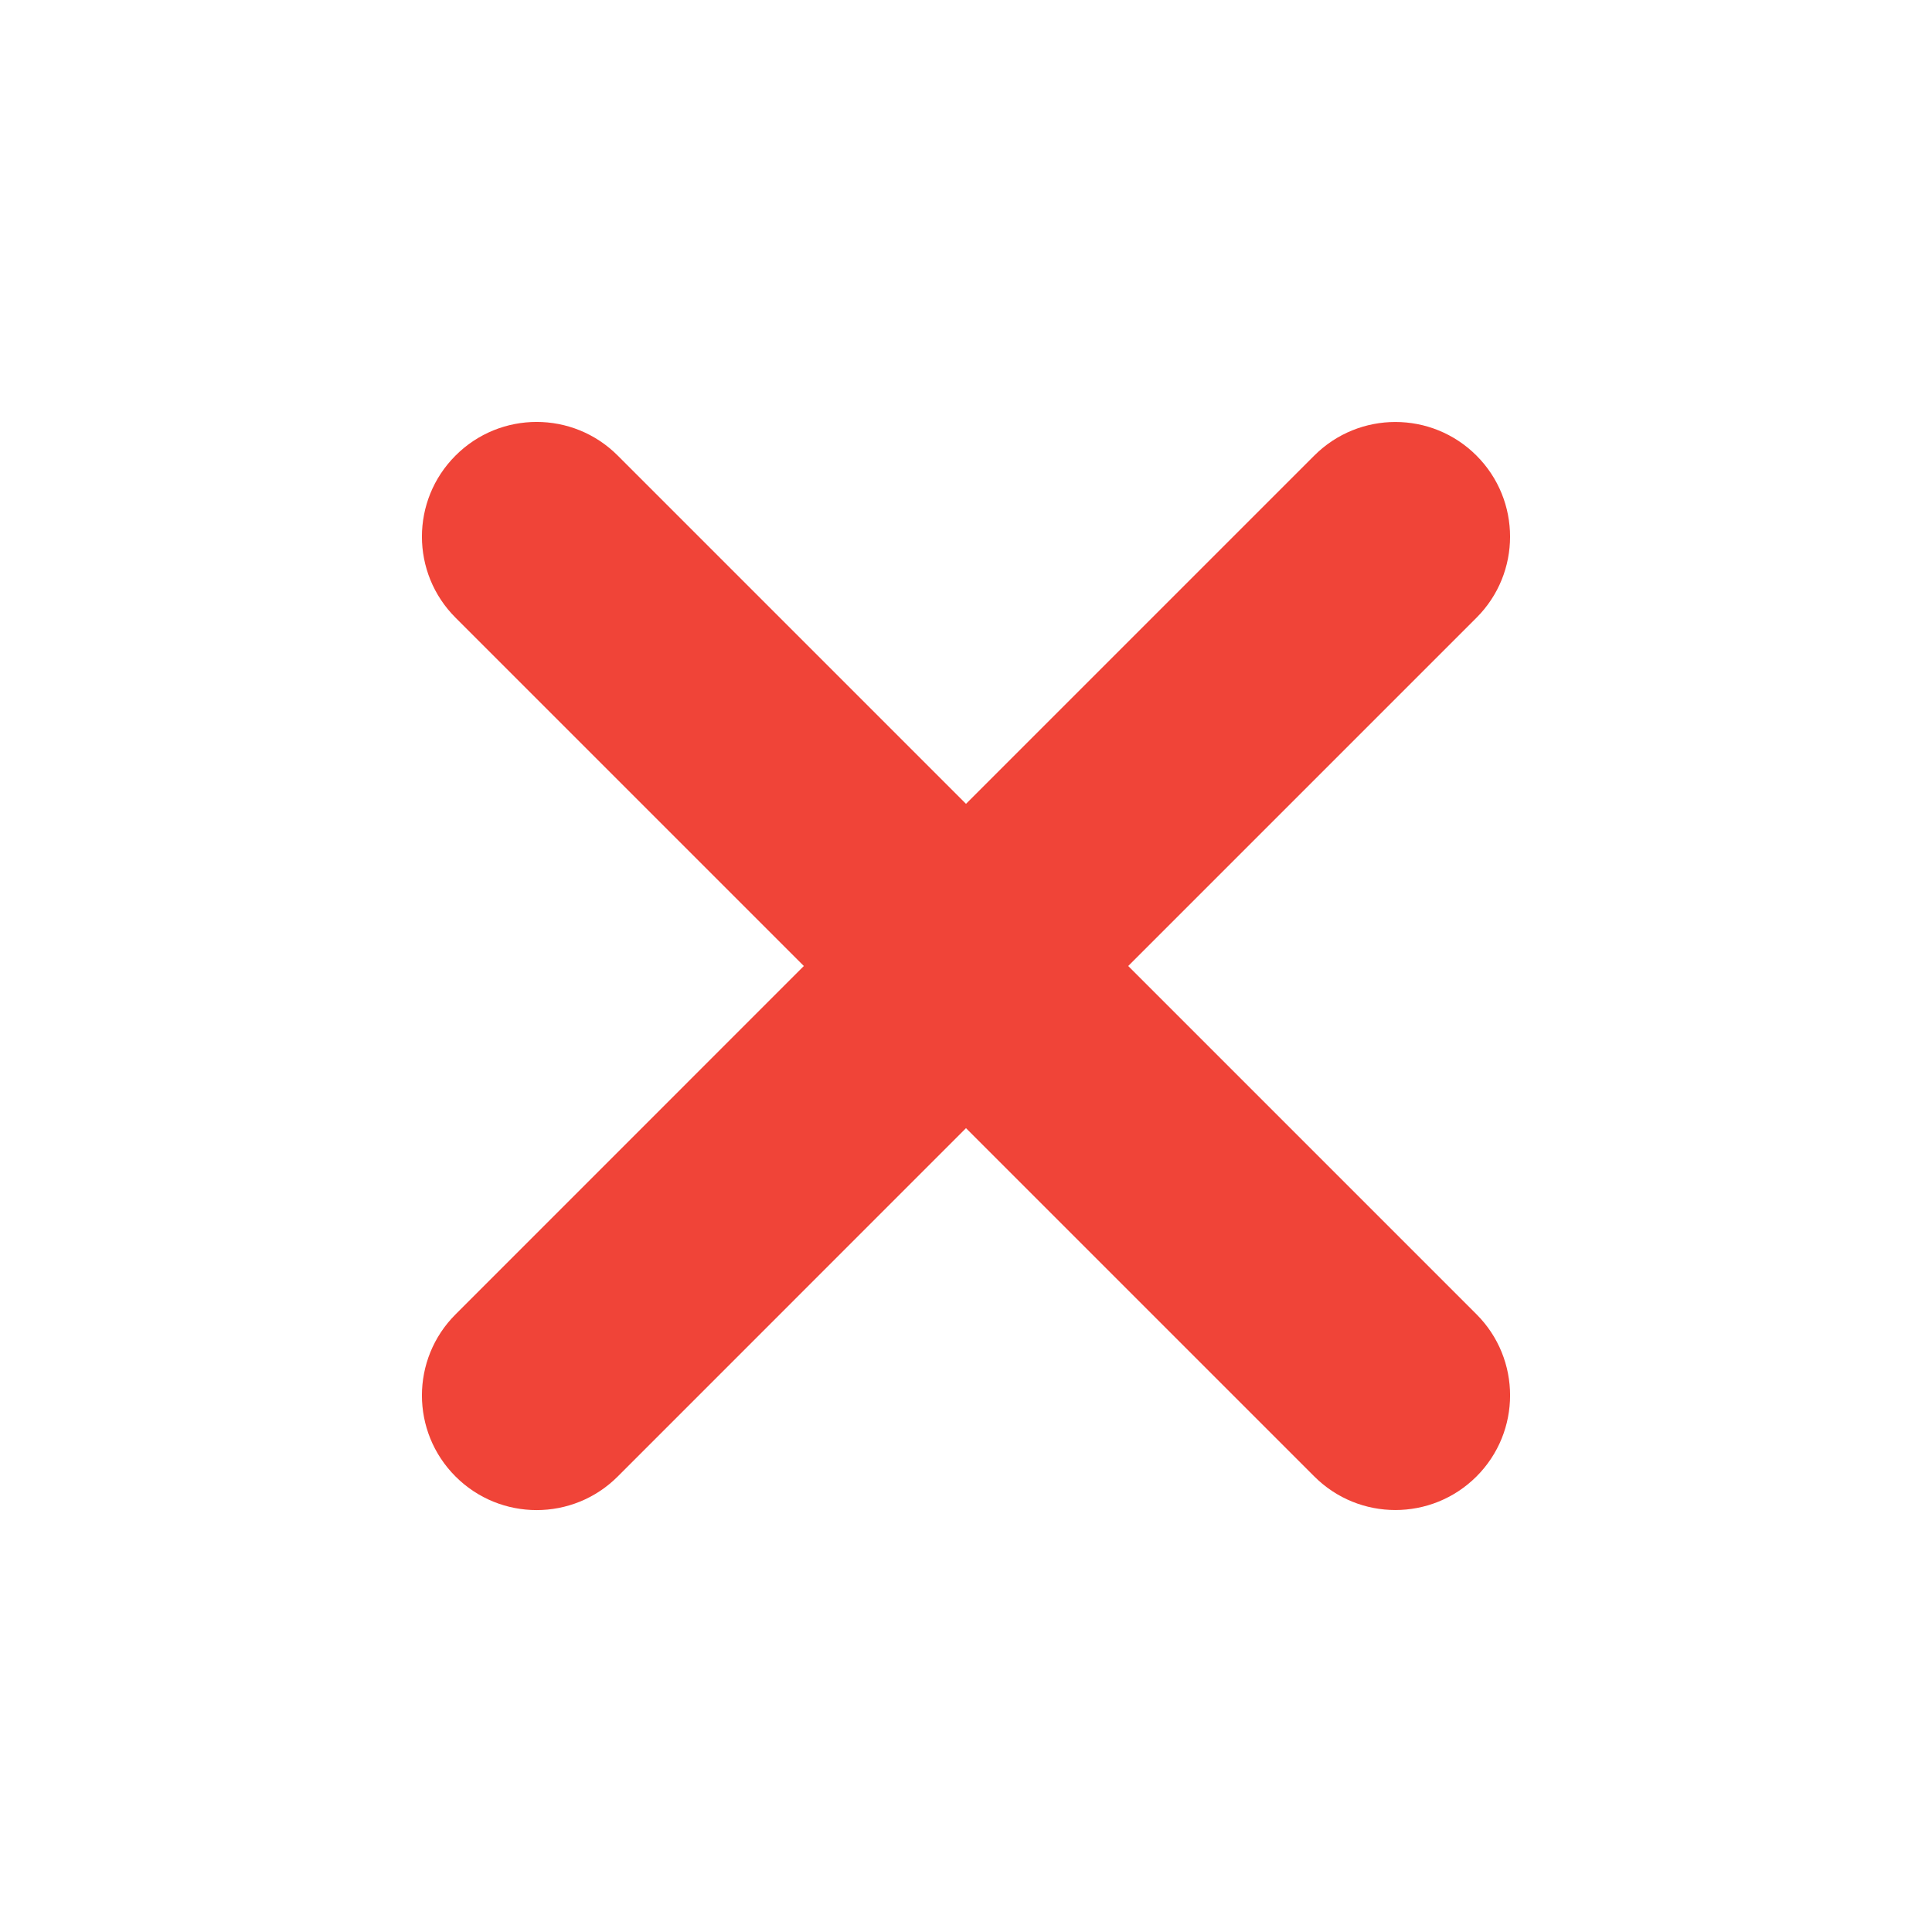
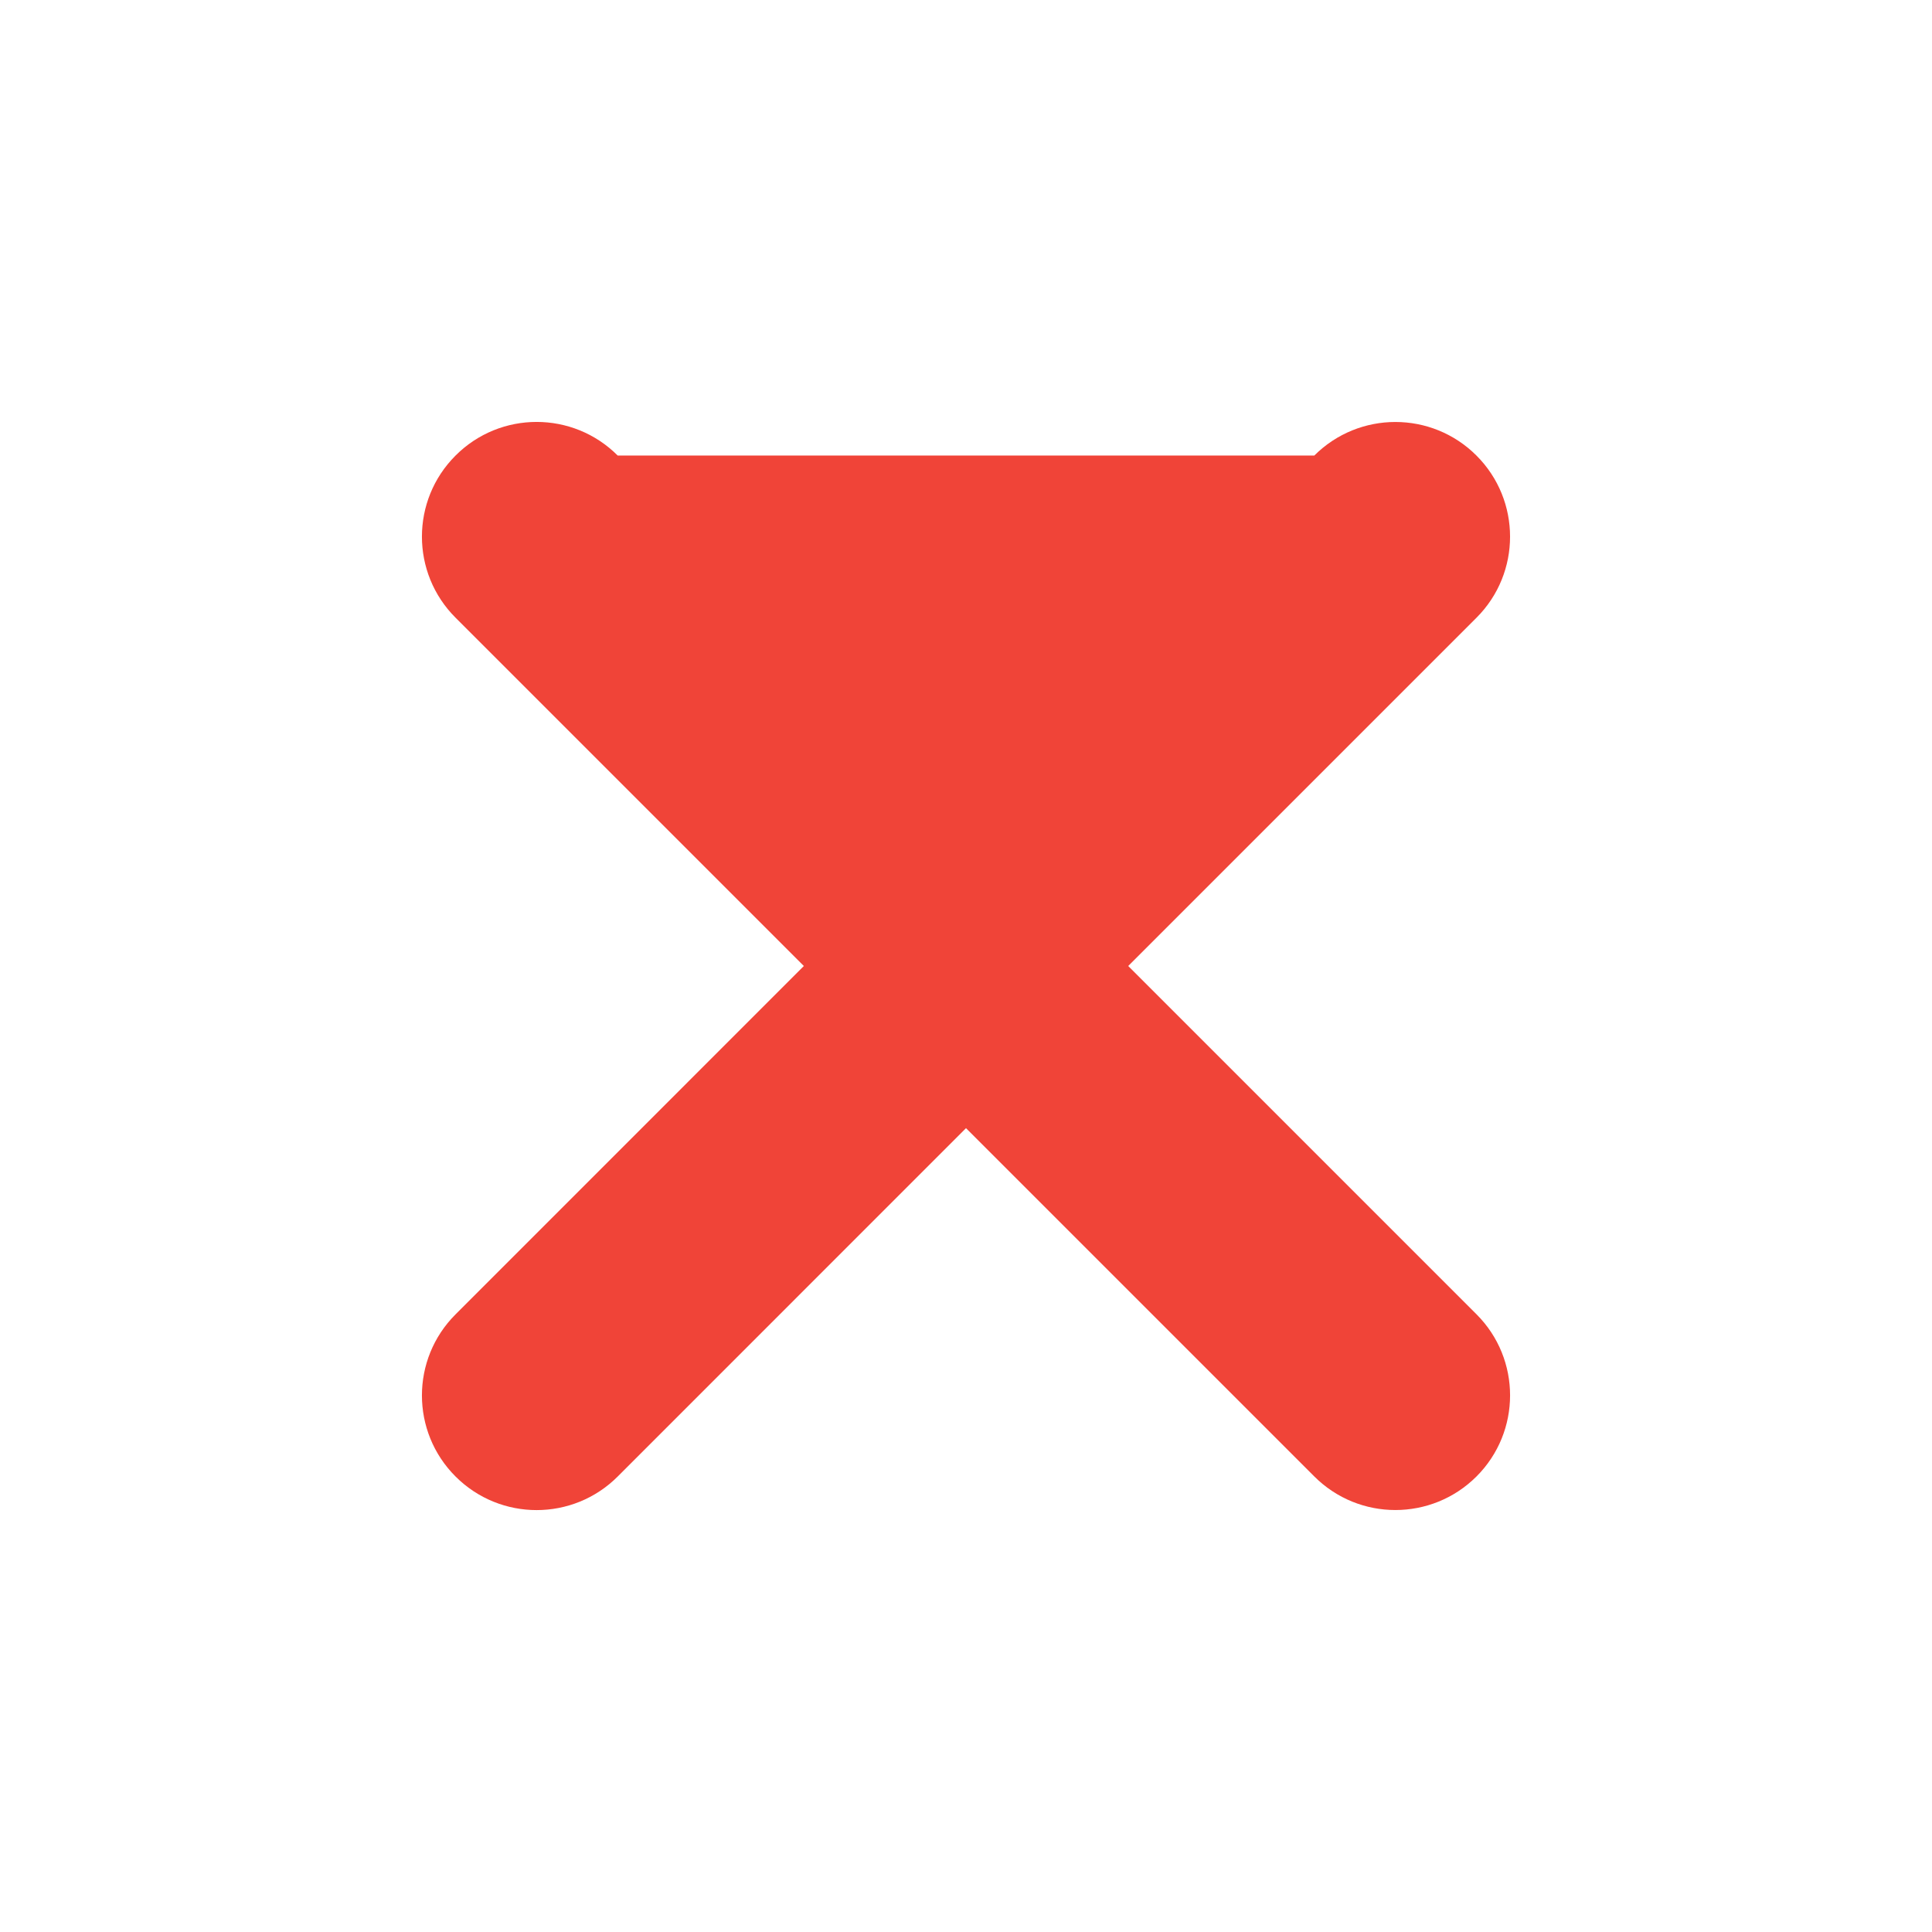
<svg xmlns="http://www.w3.org/2000/svg" width="29" height="29" viewBox="0 0 29 29" fill="none">
-   <path d="M6.838 22.163C7.51 22.835 8.6 22.835 9.272 22.163L14.5 16.934L19.728 22.162C20.4 22.834 21.489 22.834 22.162 22.163C22.835 21.491 22.835 20.4 22.163 19.728L16.935 14.5L22.163 9.272C22.834 8.601 22.835 7.511 22.163 6.839C21.491 6.166 20.401 6.166 19.728 6.838L14.5 12.066L9.272 6.838C8.6 6.165 7.51 6.165 6.838 6.838C6.165 7.51 6.165 8.6 6.838 9.272L12.066 14.5L6.838 19.729C6.165 20.401 6.165 21.491 6.838 22.163Z" fill="#F04438" />
+   <path d="M6.838 22.163C7.51 22.835 8.6 22.835 9.272 22.163L14.5 16.934L19.728 22.162C20.4 22.834 21.489 22.834 22.162 22.163C22.835 21.491 22.835 20.4 22.163 19.728L16.935 14.5L22.163 9.272C22.834 8.601 22.835 7.511 22.163 6.839C21.491 6.166 20.401 6.166 19.728 6.838L9.272 6.838C8.6 6.165 7.51 6.165 6.838 6.838C6.165 7.51 6.165 8.6 6.838 9.272L12.066 14.5L6.838 19.729C6.165 20.401 6.165 21.491 6.838 22.163Z" fill="#F04438" />
</svg>